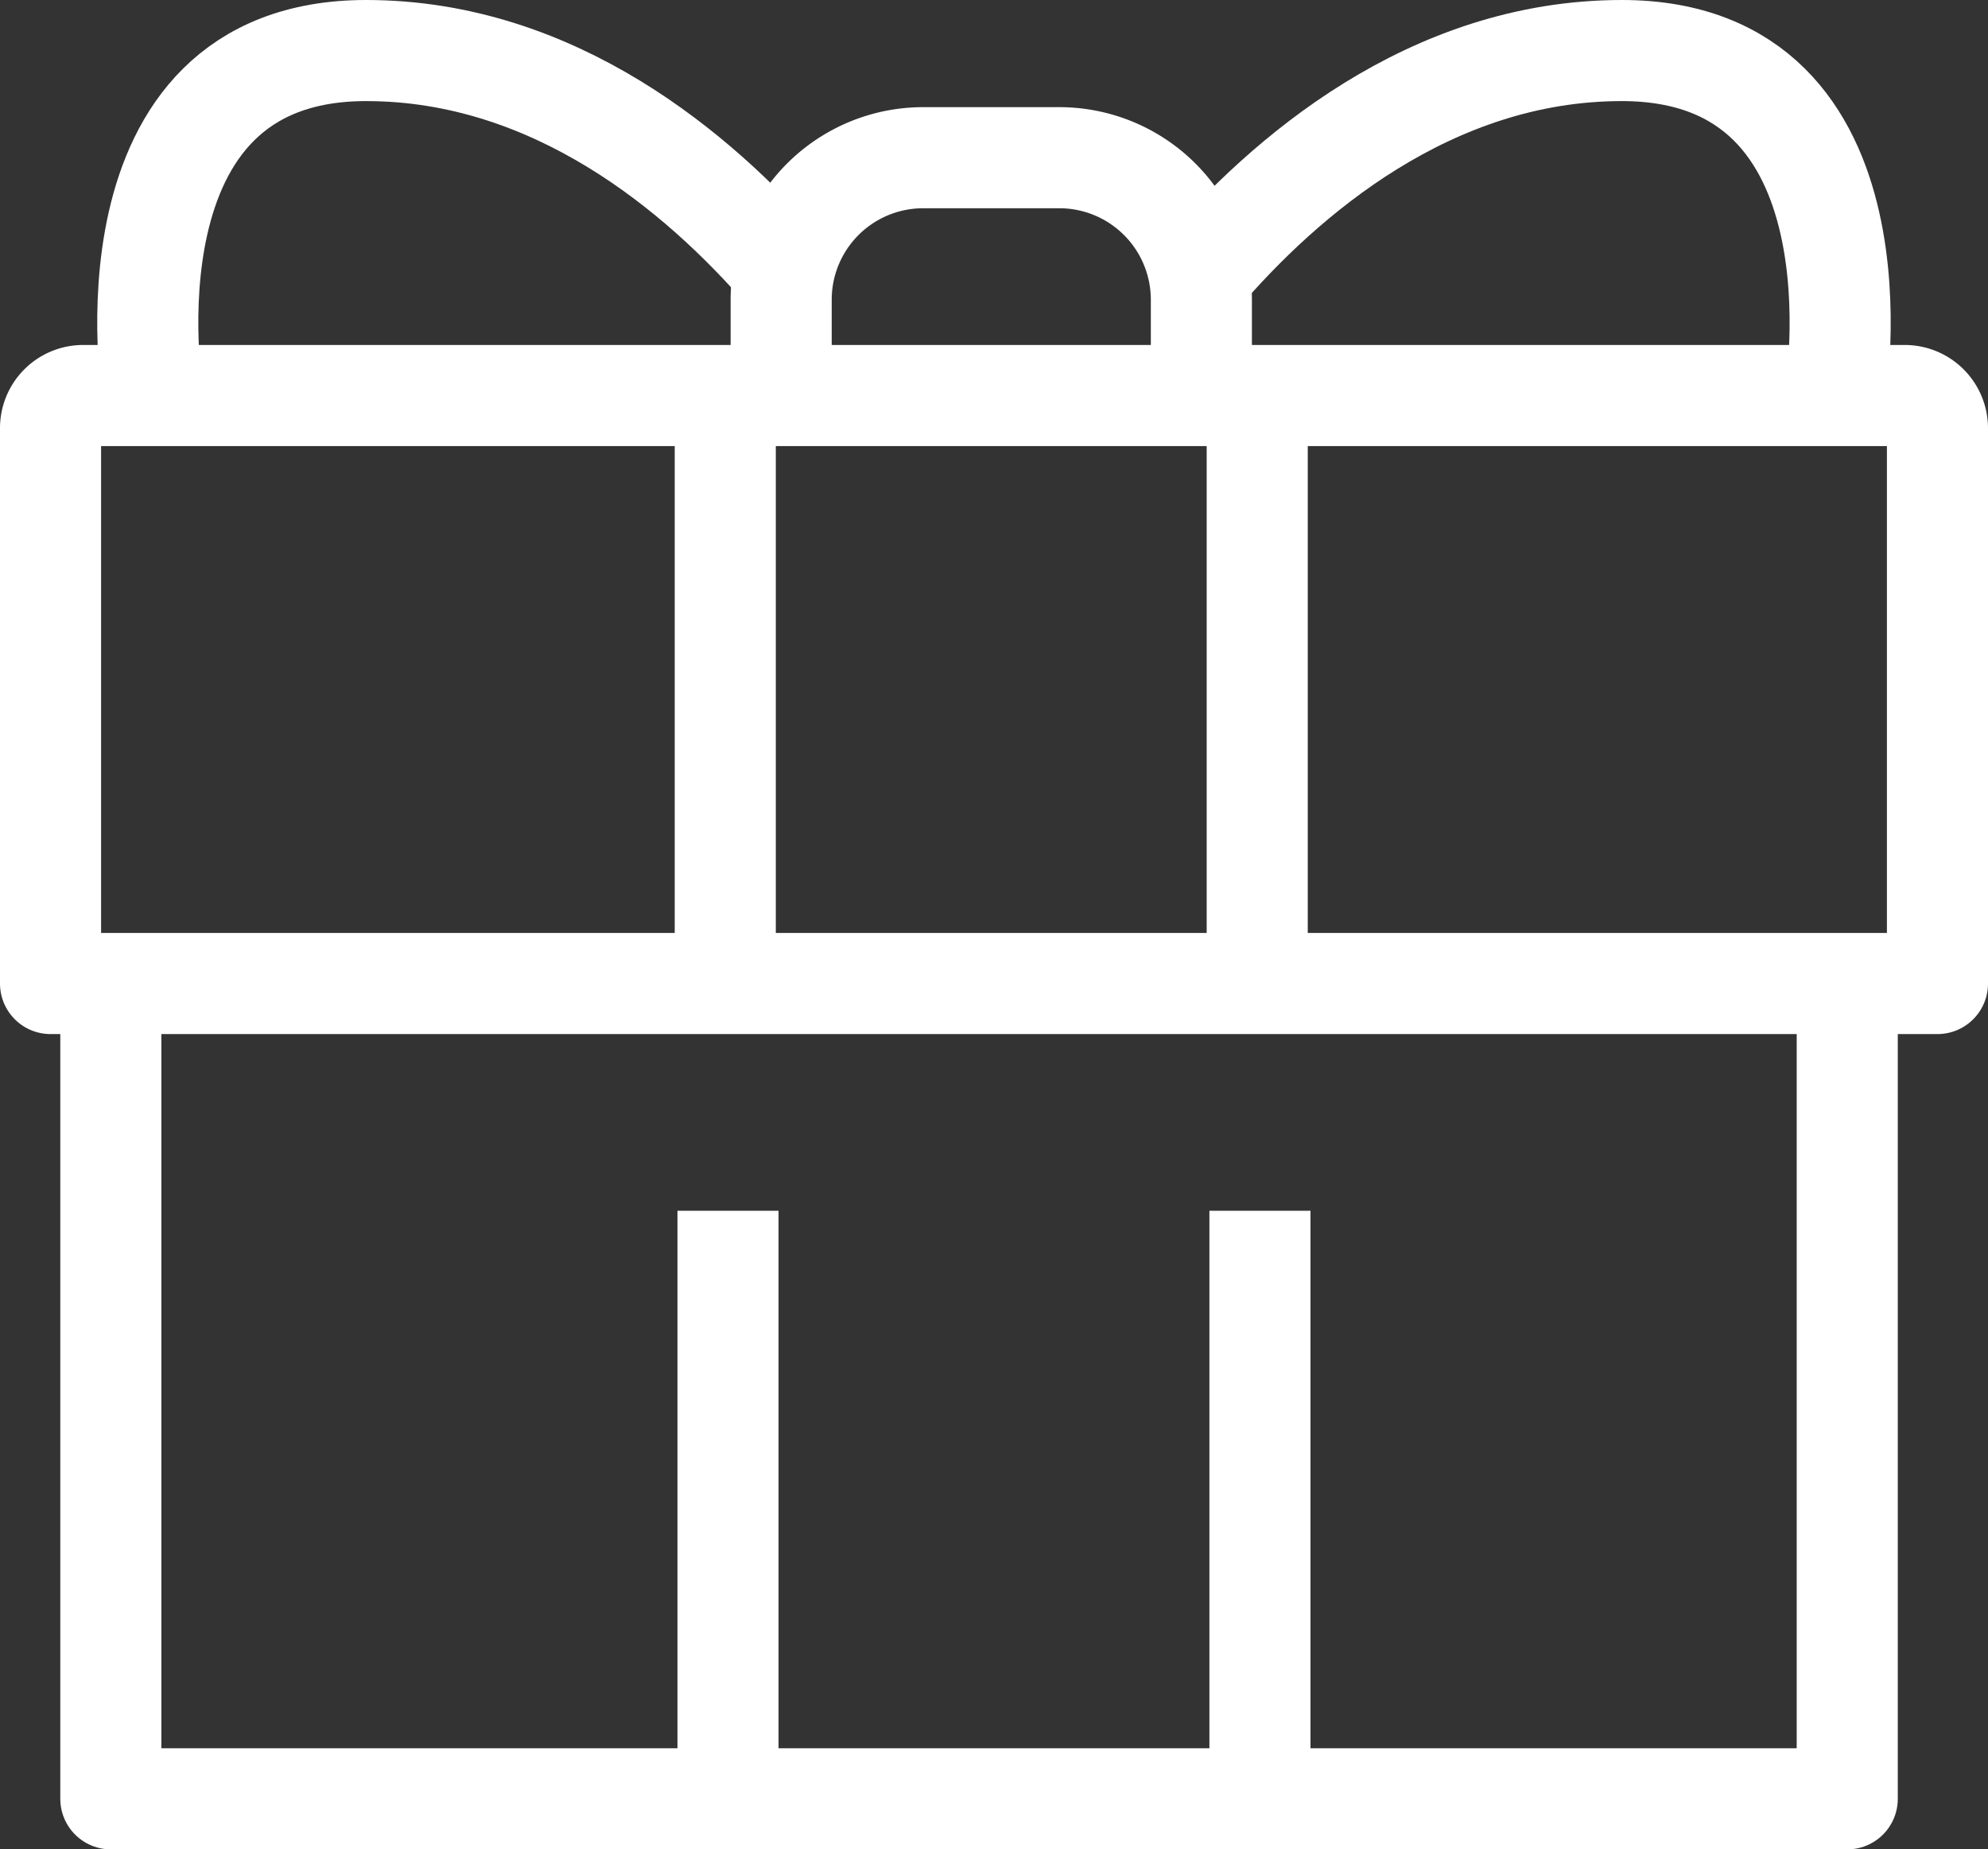
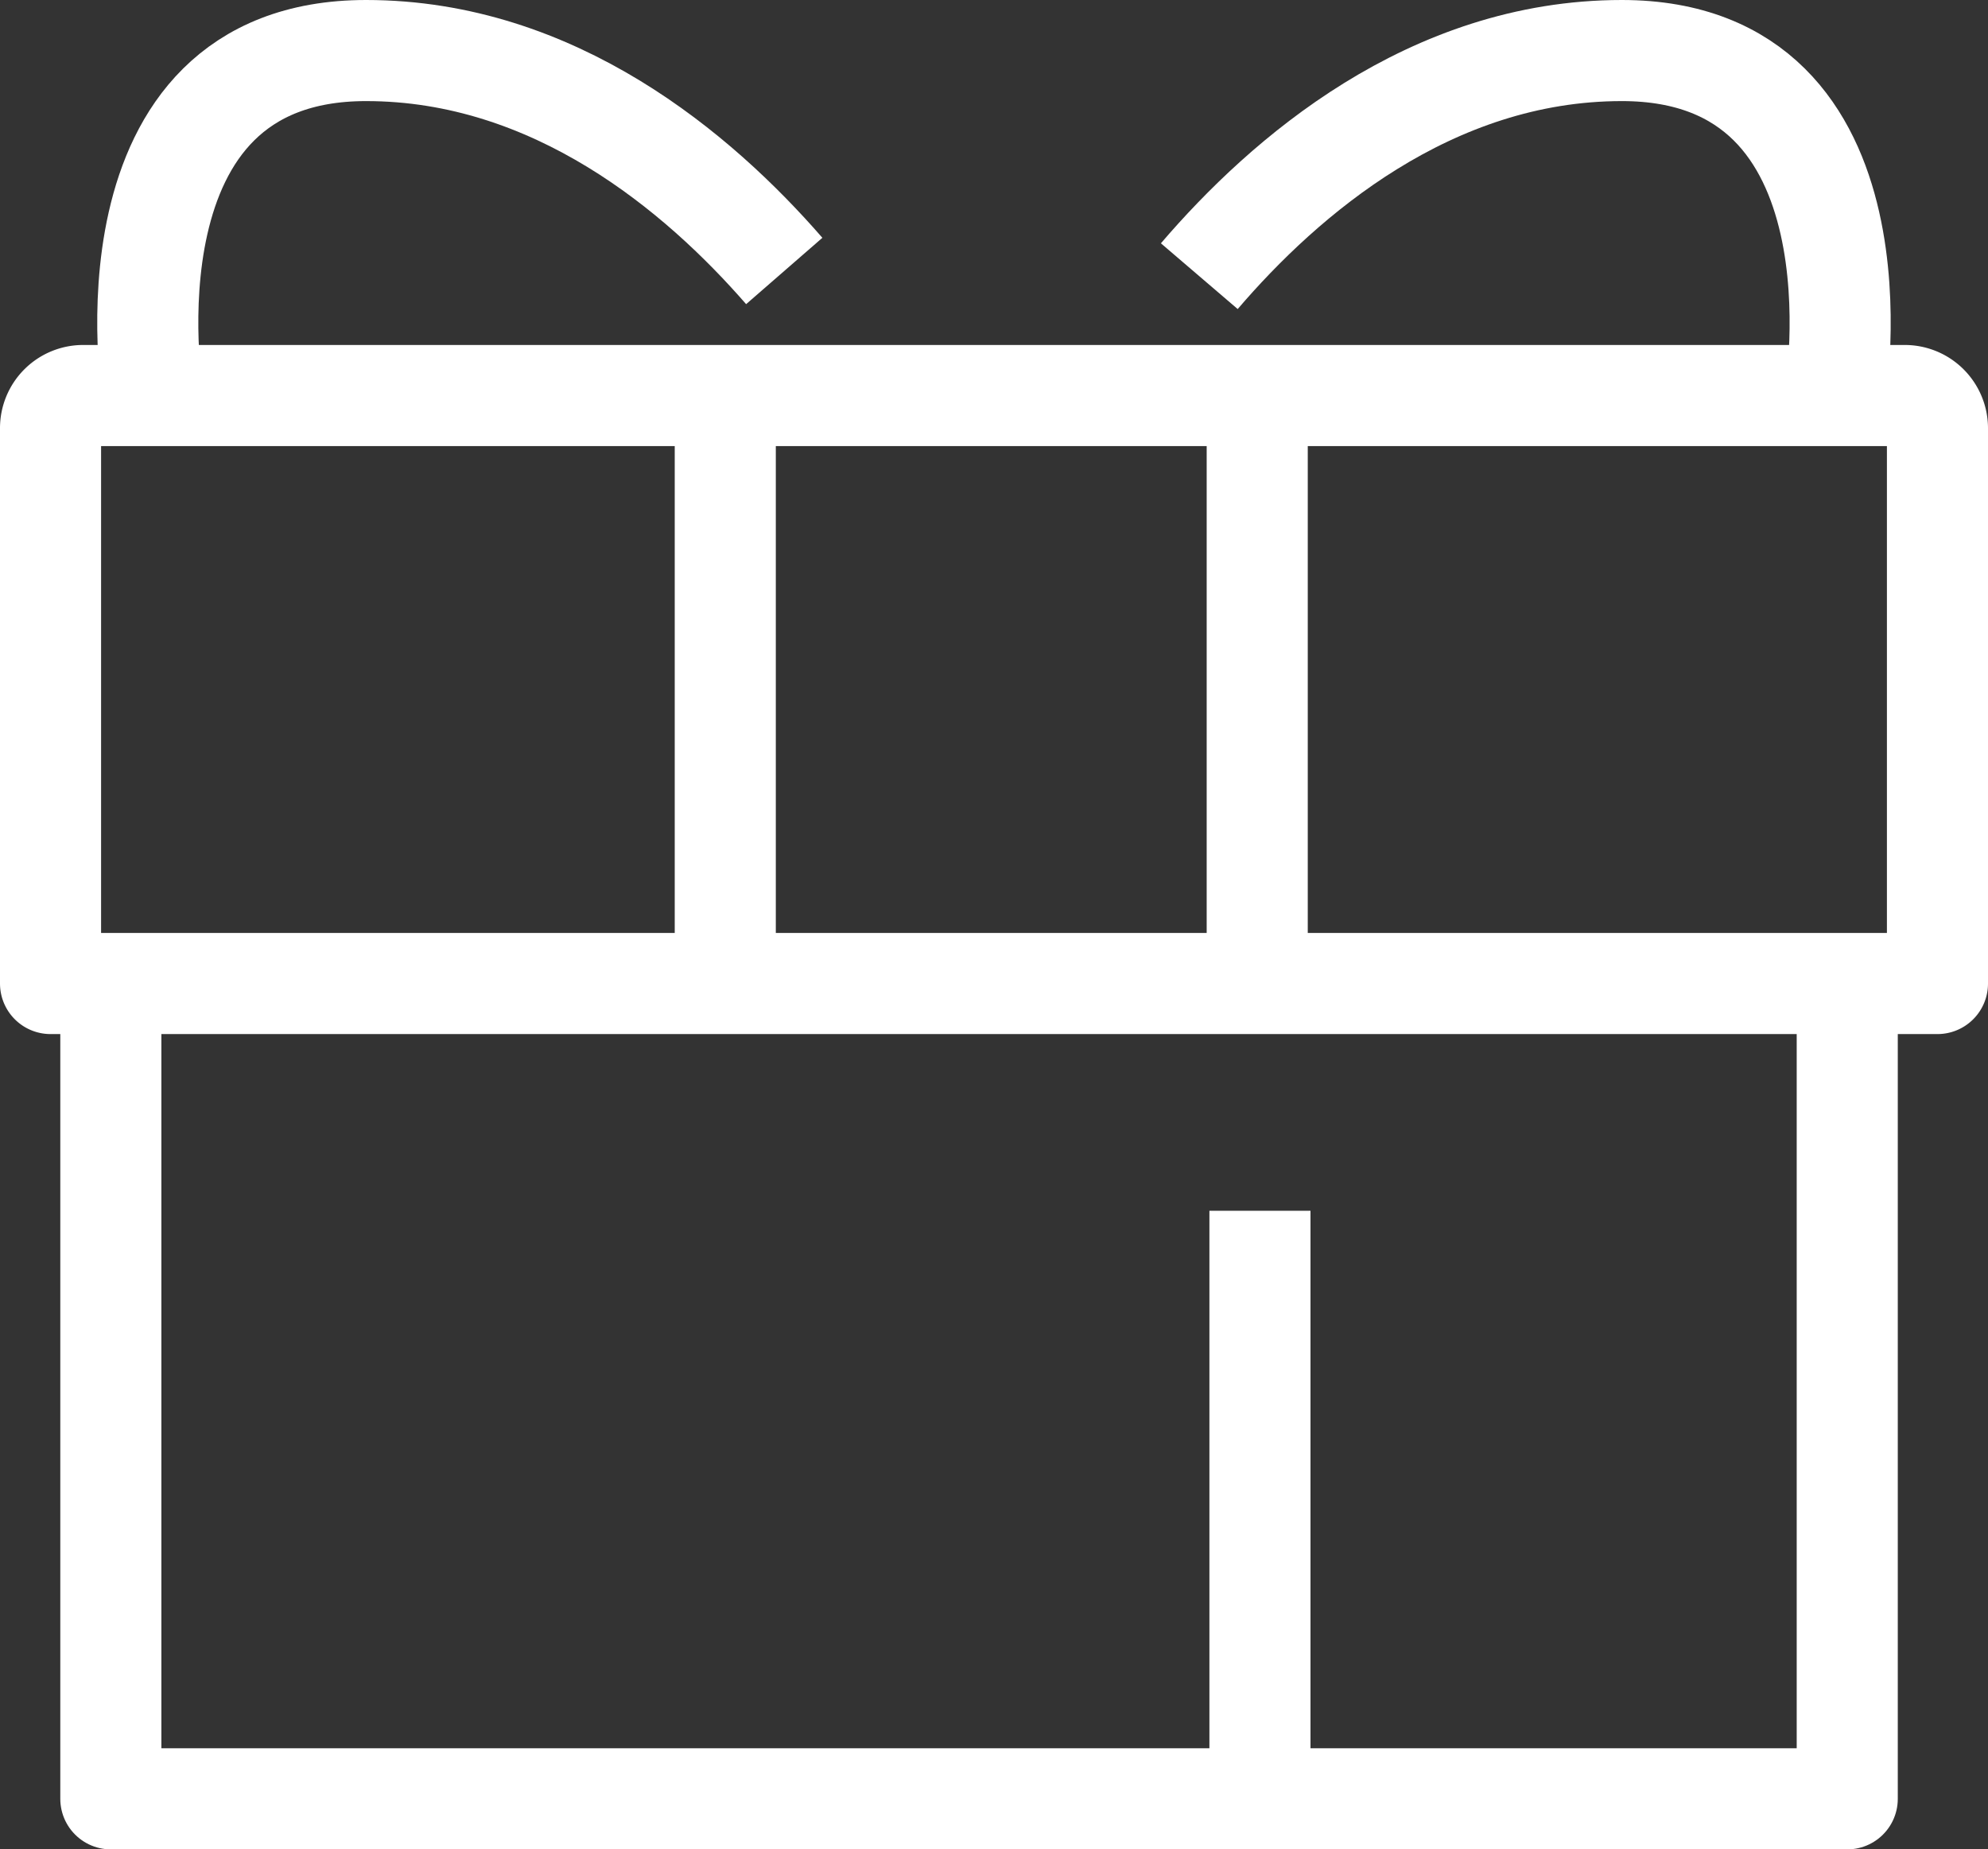
<svg xmlns="http://www.w3.org/2000/svg" width="39.334" height="36.588" viewBox="0 0 39.334 36.588">
  <rect x="0" y="0" width="39.334" height="36.588" fill="#333333" stroke="none" />
  <g id="Group_1292" data-name="Group 1292" transform="translate(-354.848 -138.478)">
    <path id="Path_2446" data-name="Path 2446" d="M391.876,165.34V181.47H357.52V165.34" transform="translate(-0.479 -7.404)" fill="none" stroke="#fff" stroke-linejoin="round" stroke-width="2" />
    <path id="Path_2447" data-name="Path 2447" d="M392.536,149.041a.647.647,0,0,1,.646.647v10.986H355.848V149.688a.645.645,0,0,1,.646-.647Z" transform="translate(0 -2.738)" fill="none" stroke="#fff" stroke-linejoin="round" stroke-width="2" />
-     <path id="Path_2448" data-name="Path 2448" d="M384.416,147.154V145.26a2.811,2.811,0,0,0-2.811-2.811h-2.692a2.81,2.81,0,0,0-2.811,2.811v1.894" transform="translate(-5.798 -0.851)" fill="none" stroke="#fff" stroke-linejoin="round" stroke-width="2" />
    <line id="Line_271" data-name="Line 271" y2="11.633" transform="translate(379.723 146.303)" fill="none" stroke="#fff" stroke-linejoin="round" stroke-width="2" />
    <line id="Line_272" data-name="Line 272" y1="11.633" transform="translate(369.198 146.303)" fill="none" stroke="#fff" stroke-linejoin="round" stroke-width="2" />
    <line id="Line_273" data-name="Line 273" y2="11.634" transform="translate(379.777 162.432)" fill="none" stroke="#fff" stroke-linejoin="round" stroke-width="2" />
-     <line id="Line_274" data-name="Line 274" y1="11.634" transform="translate(369.252 162.432)" fill="none" stroke="#fff" stroke-linejoin="round" stroke-width="2" />
    <path id="Path_2449" data-name="Path 2449" d="M371.136,143.839c-1.7-1.954-4.55-4.361-8.274-4.361-5.348,0-4.22,6.825-4.22,6.825" transform="translate(-0.771)" fill="none" stroke="#fff" stroke-linejoin="round" stroke-width="2" />
    <path id="Path_2450" data-name="Path 2450" d="M387.693,143.942c1.689-1.973,4.573-4.464,8.361-4.464,5.347,0,4.22,6.825,4.22,6.825" transform="translate(-9.116)" fill="none" stroke="#fff" stroke-linejoin="round" stroke-width="2" />
  </g>
</svg>